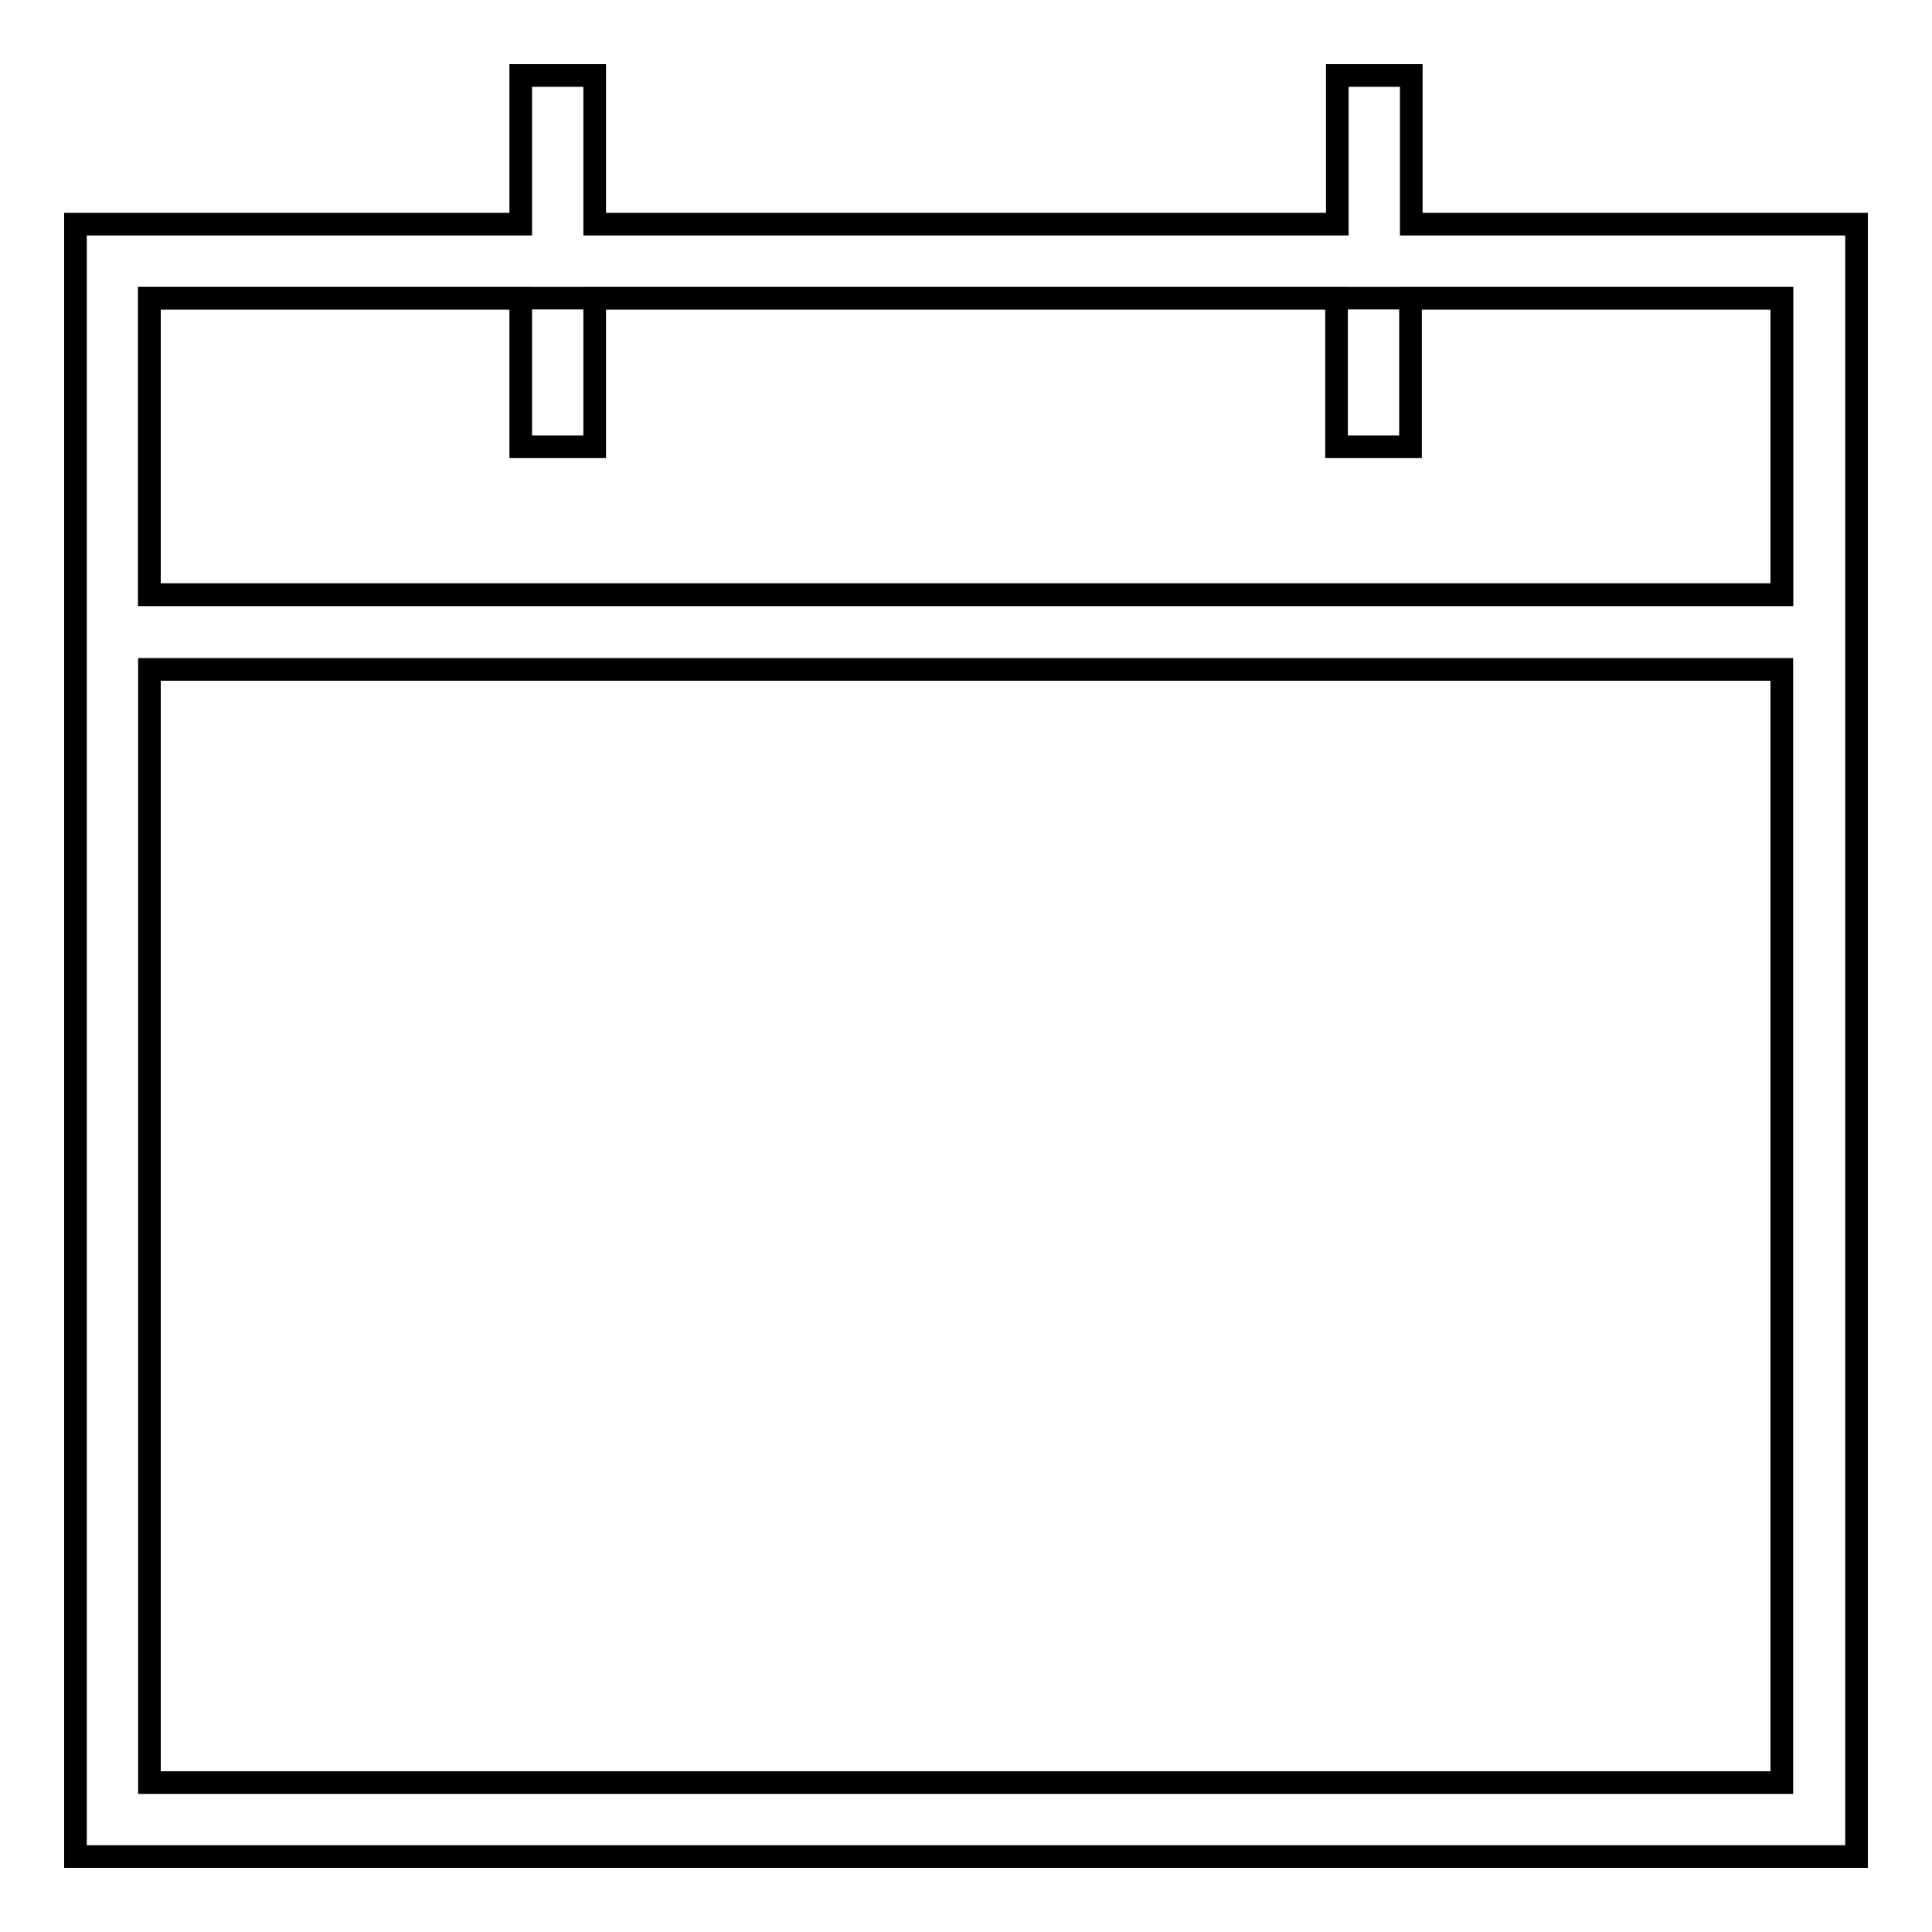
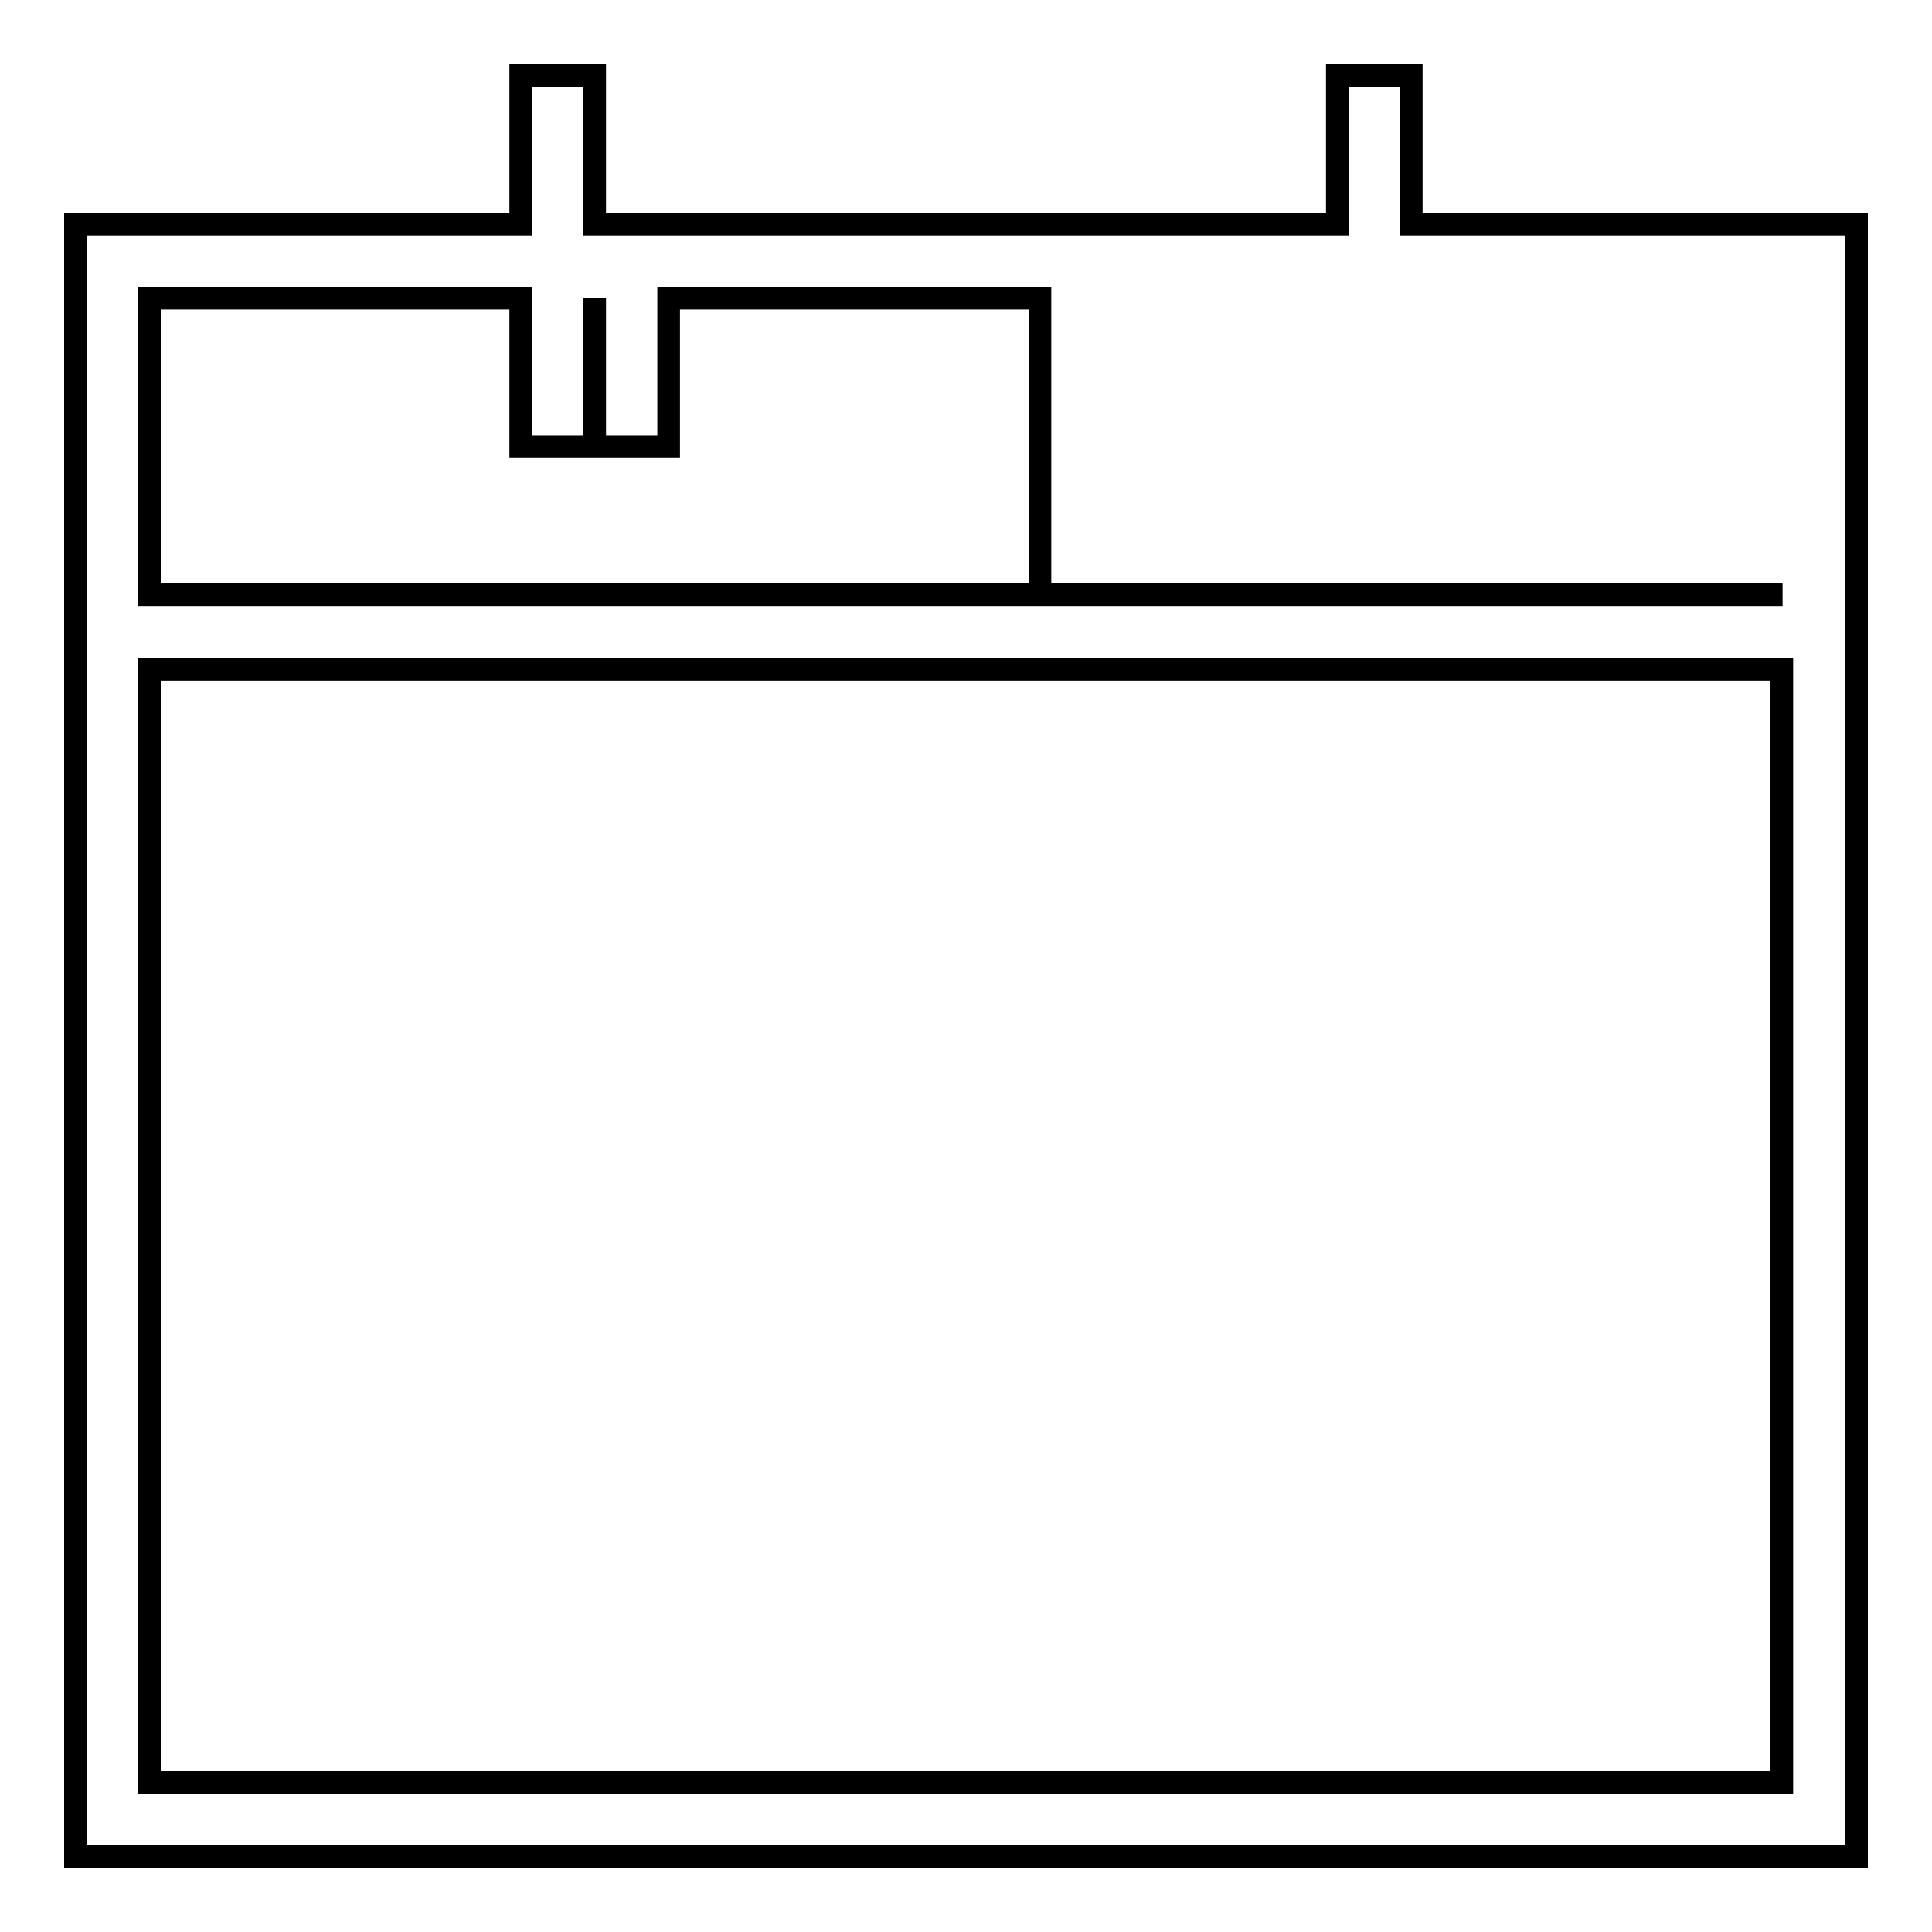
<svg xmlns="http://www.w3.org/2000/svg" version="1.1" x="0px" y="0px" viewBox="0 0 256 256" enable-background="new 0 0 256 256" xml:space="preserve">
  <g>
-     <path stroke-width="3" fill-opacity="0" stroke="#000000" d="M19.8,39.5v39.3h216.3V39.5H19.8z" />
-     <path stroke-width="3" fill-opacity="0" stroke="#000000" d="M187,29.7V10h-9.8v19.7H78.8V10H69v19.7H10V246h236V29.7H187z M236.2,236.2H19.8V88.7h216.3V236.2z  M236.2,78.8H19.8V39.5H69v19.7h9.8V39.5h98.3v19.7h9.8V39.5h49.2V78.8z" />
+     <path stroke-width="3" fill-opacity="0" stroke="#000000" d="M187,29.7V10h-9.8v19.7H78.8V10H69v19.7H10V246h236V29.7H187z M236.2,236.2H19.8V88.7h216.3V236.2z  M236.2,78.8H19.8V39.5H69v19.7h9.8V39.5v19.7h9.8V39.5h49.2V78.8z" />
  </g>
</svg>